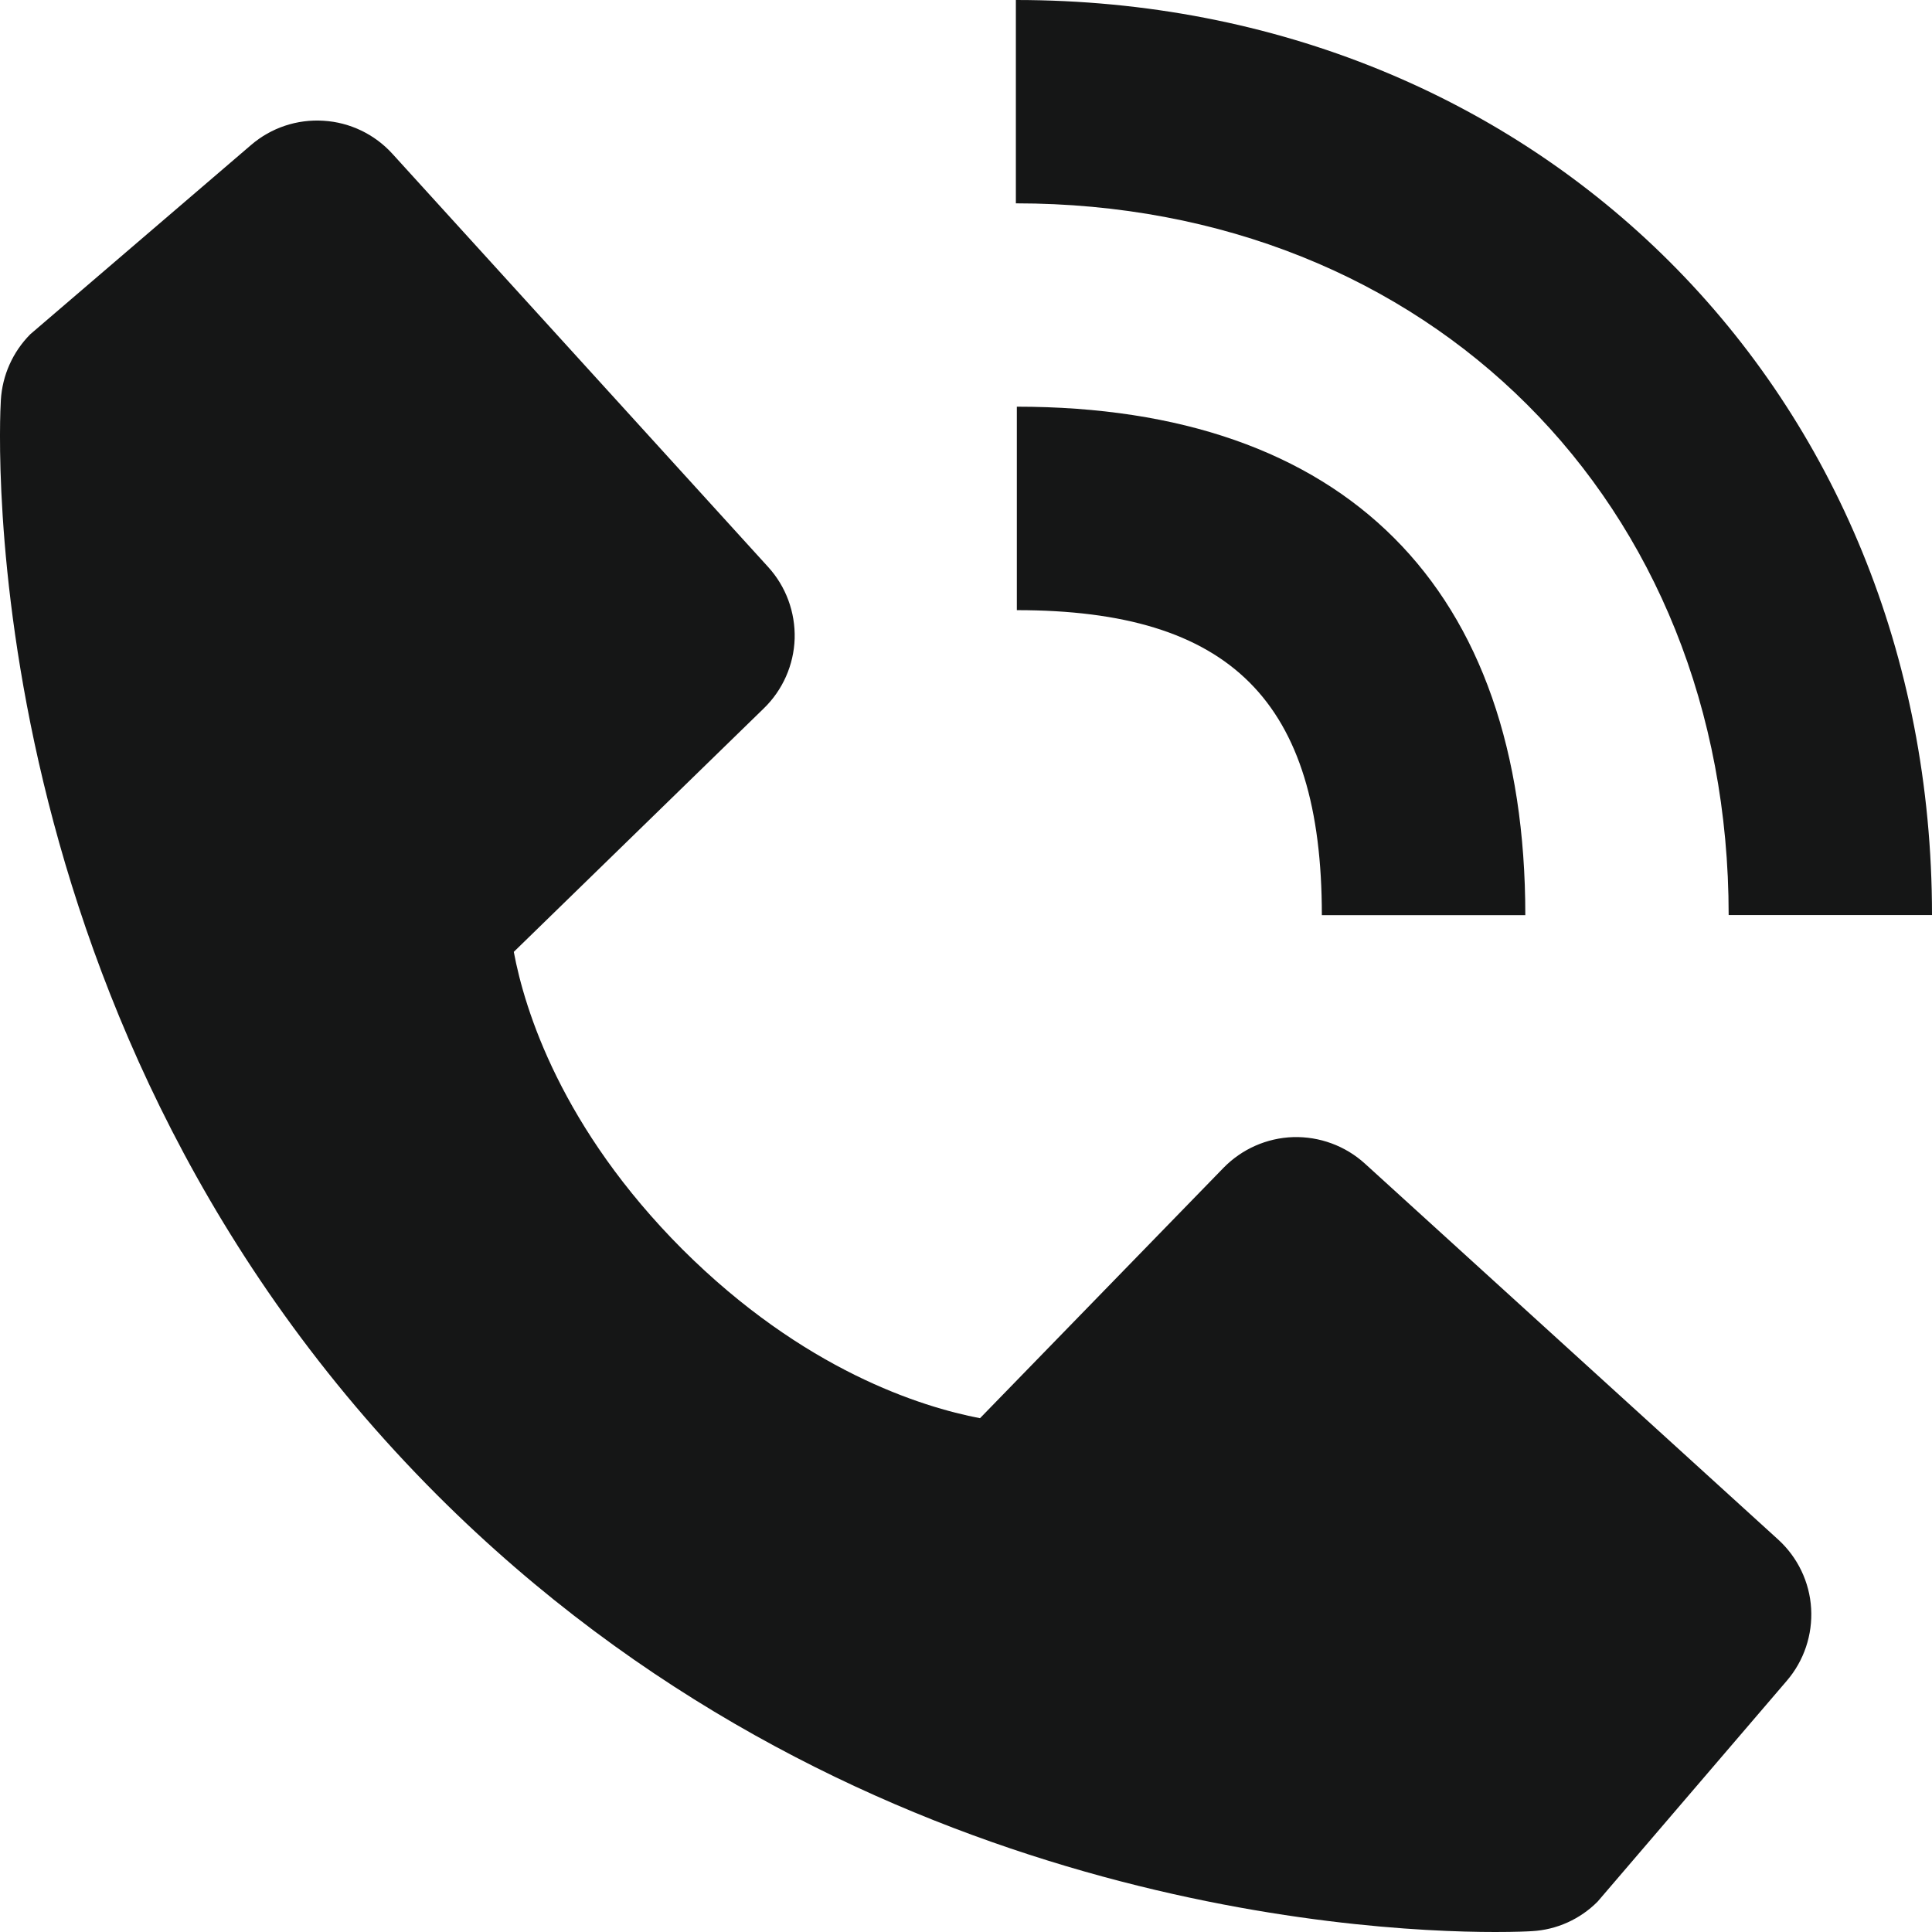
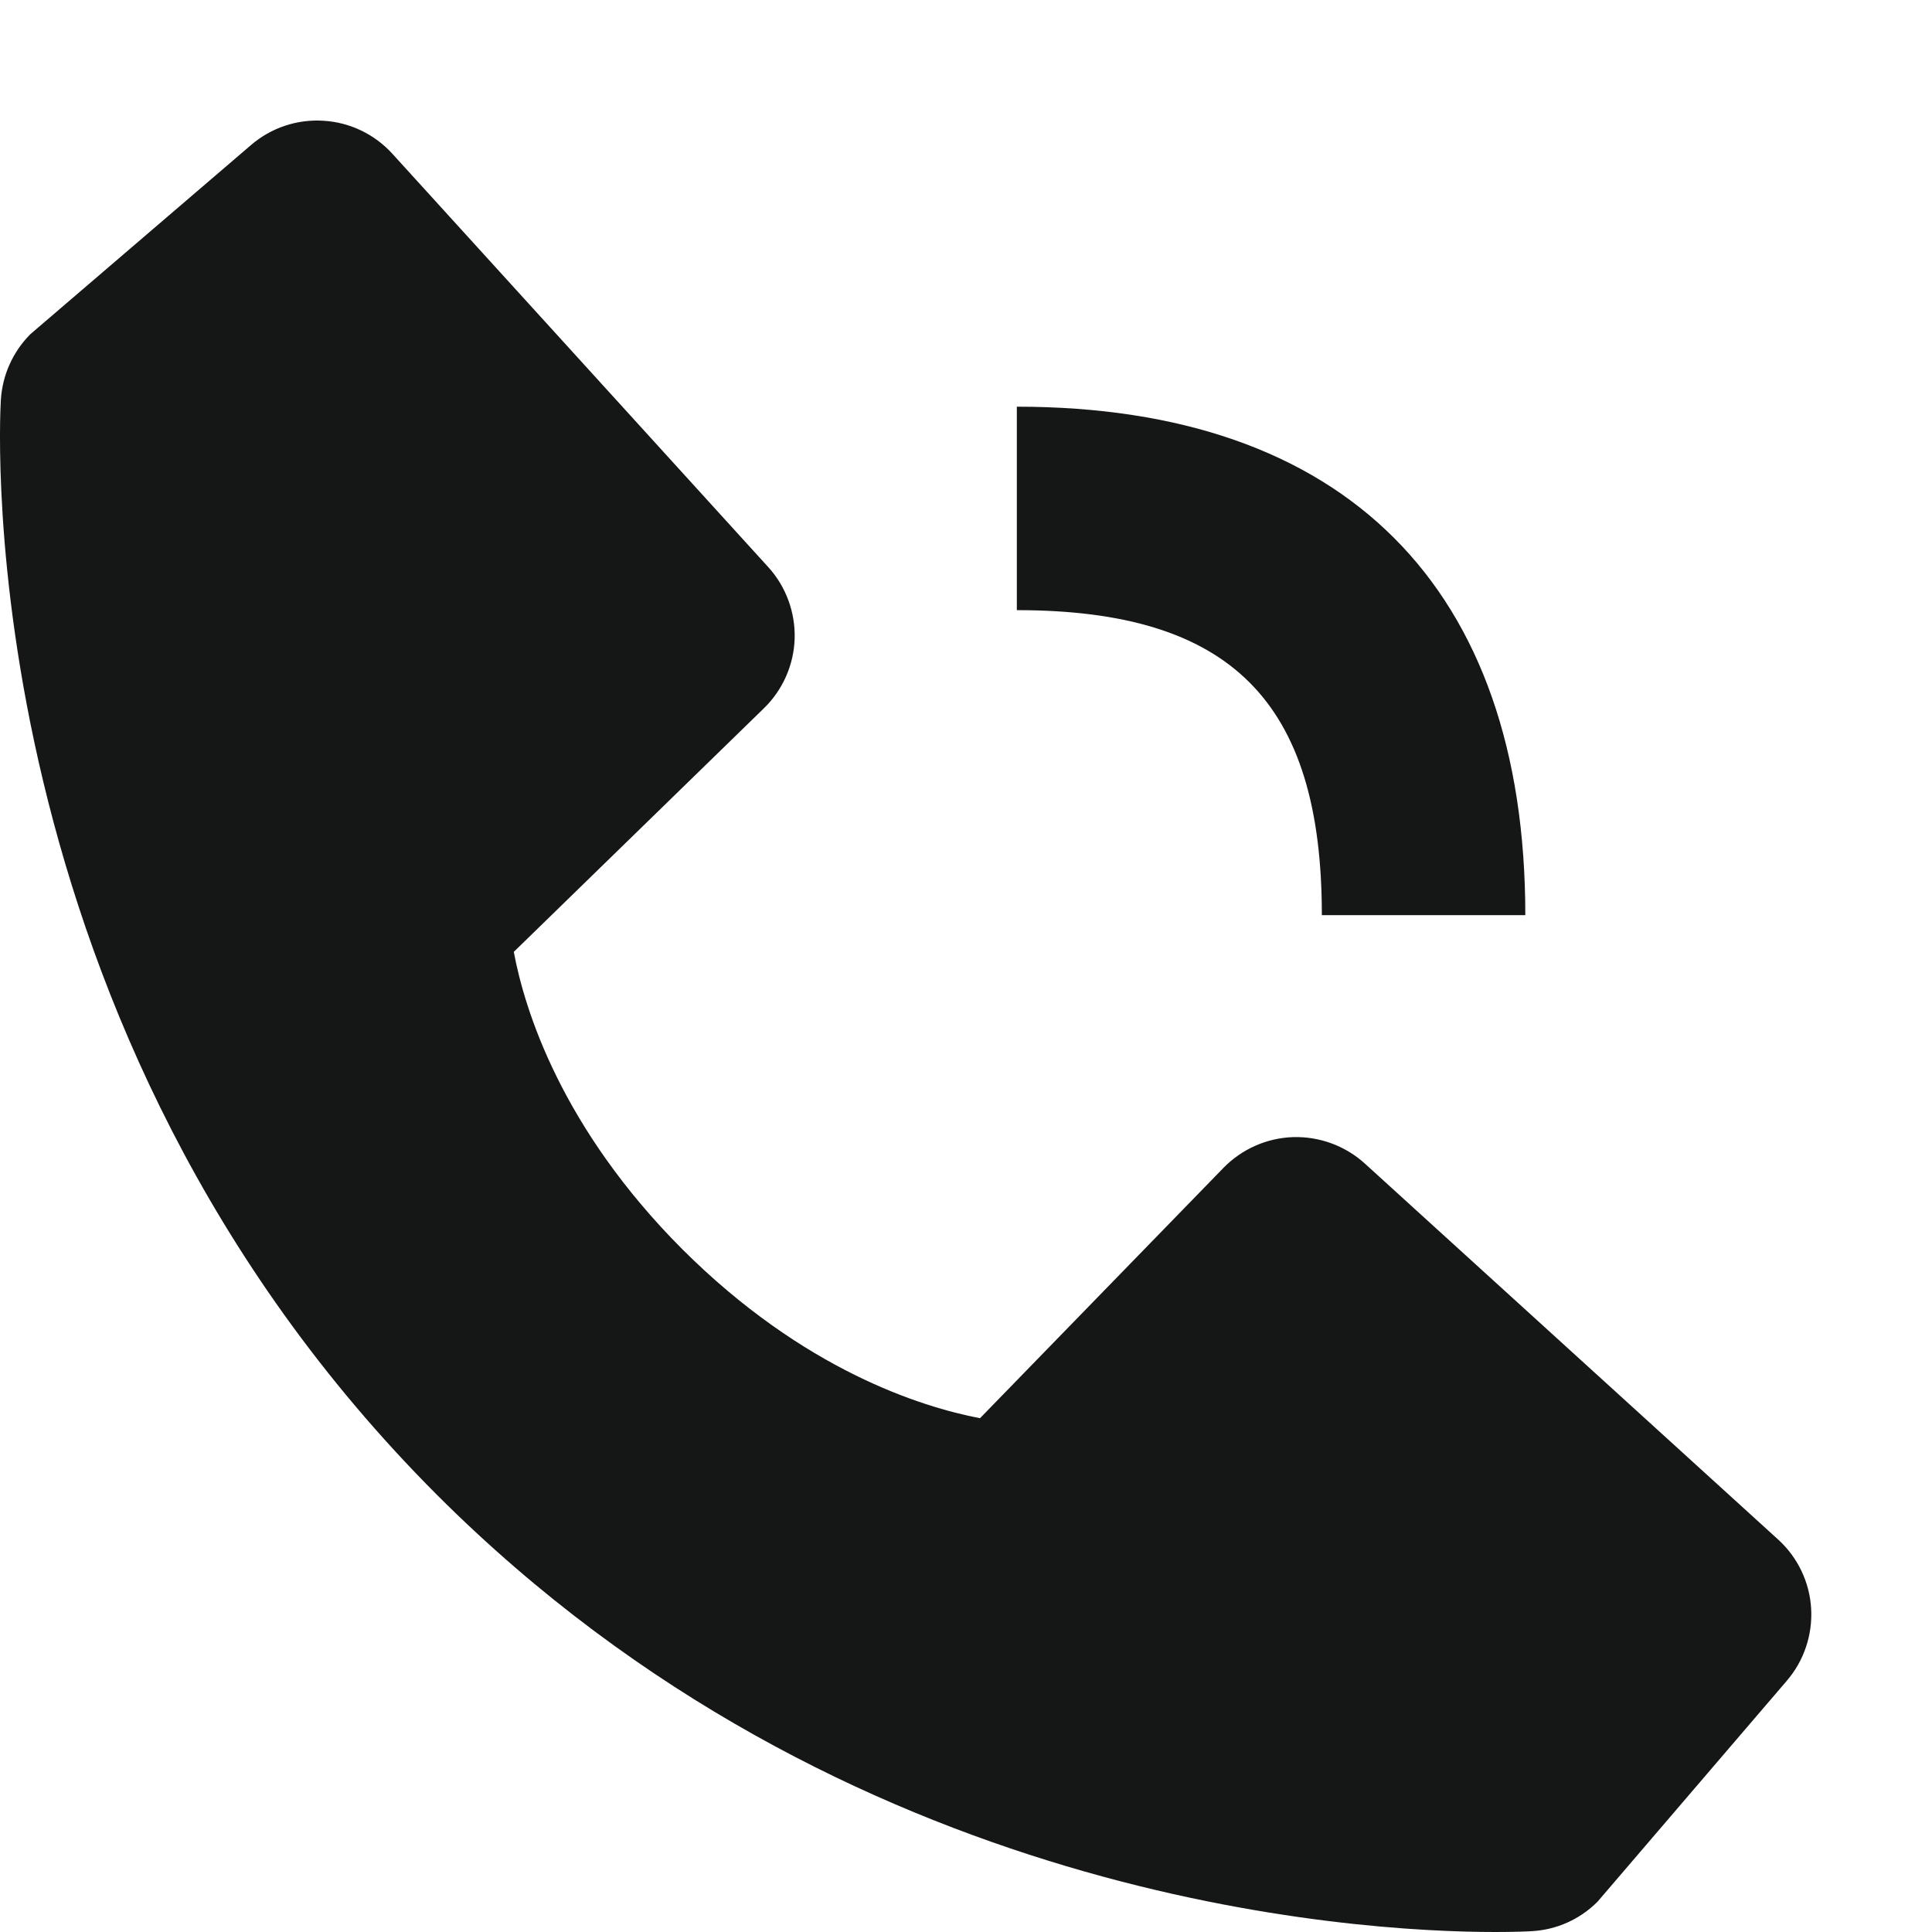
<svg xmlns="http://www.w3.org/2000/svg" width="16" height="16" viewBox="0 0 16 16" fill="none">
-   <path d="M14.316 7.578H16C16 3.258 12.739 0 8.413 0V1.684C11.833 1.684 14.316 4.163 14.316 7.578Z" fill="#151616" />
  <path d="M8.421 5.053C10.192 5.053 10.947 5.808 10.947 7.579H12.632C12.632 4.863 11.137 3.368 8.421 3.368V5.053ZM11.303 9.636C11.141 9.489 10.928 9.411 10.71 9.417C10.491 9.424 10.284 9.516 10.132 9.672L8.116 11.745C7.631 11.652 6.656 11.348 5.652 10.347C4.649 9.342 4.345 8.365 4.255 7.883L6.325 5.867C6.482 5.715 6.574 5.507 6.581 5.289C6.587 5.07 6.509 4.857 6.361 4.695L3.25 1.274C3.103 1.112 2.898 1.013 2.679 1C2.46 0.986 2.245 1.058 2.079 1.201L0.251 2.768C0.106 2.914 0.019 3.108 0.007 3.314C-0.006 3.525 -0.246 8.512 3.62 12.381C6.994 15.753 11.22 16 12.383 16C12.553 16 12.658 15.995 12.686 15.993C12.892 15.982 13.086 15.894 13.231 15.748L14.797 13.92C14.94 13.754 15.012 13.538 14.999 13.32C14.986 13.101 14.887 12.896 14.725 12.749L11.303 9.636Z" fill="#151616" />
</svg>